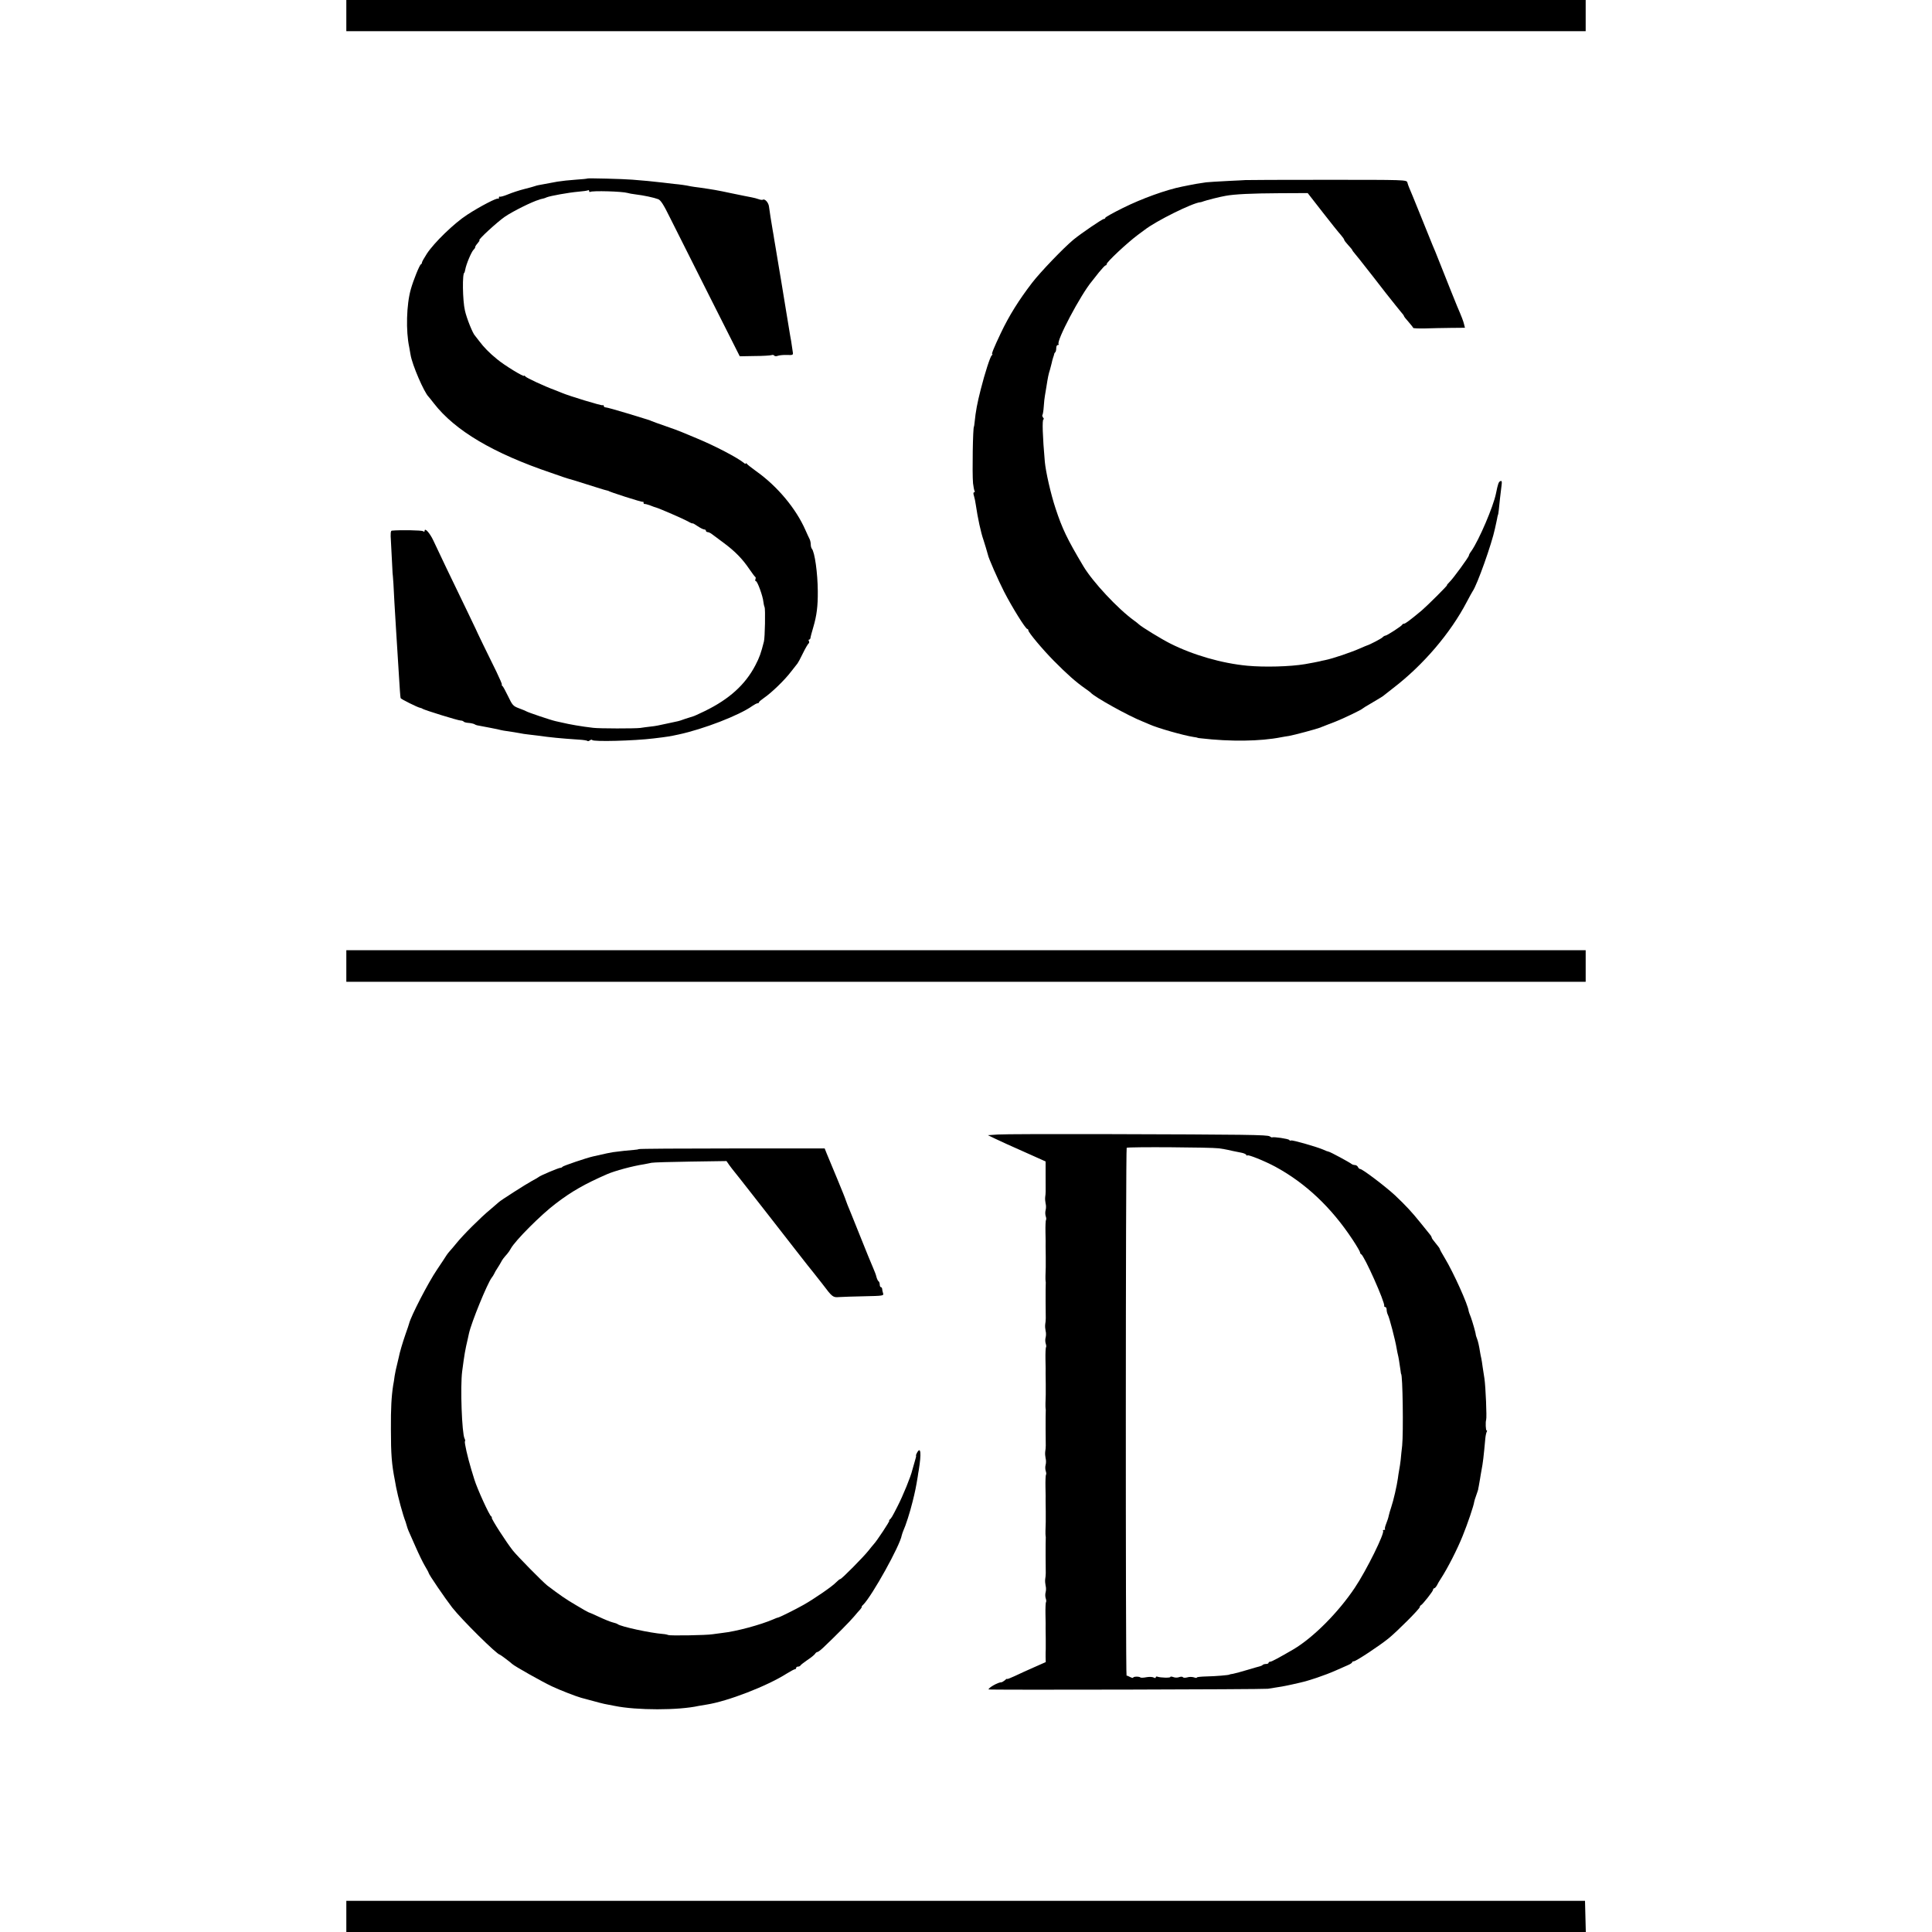
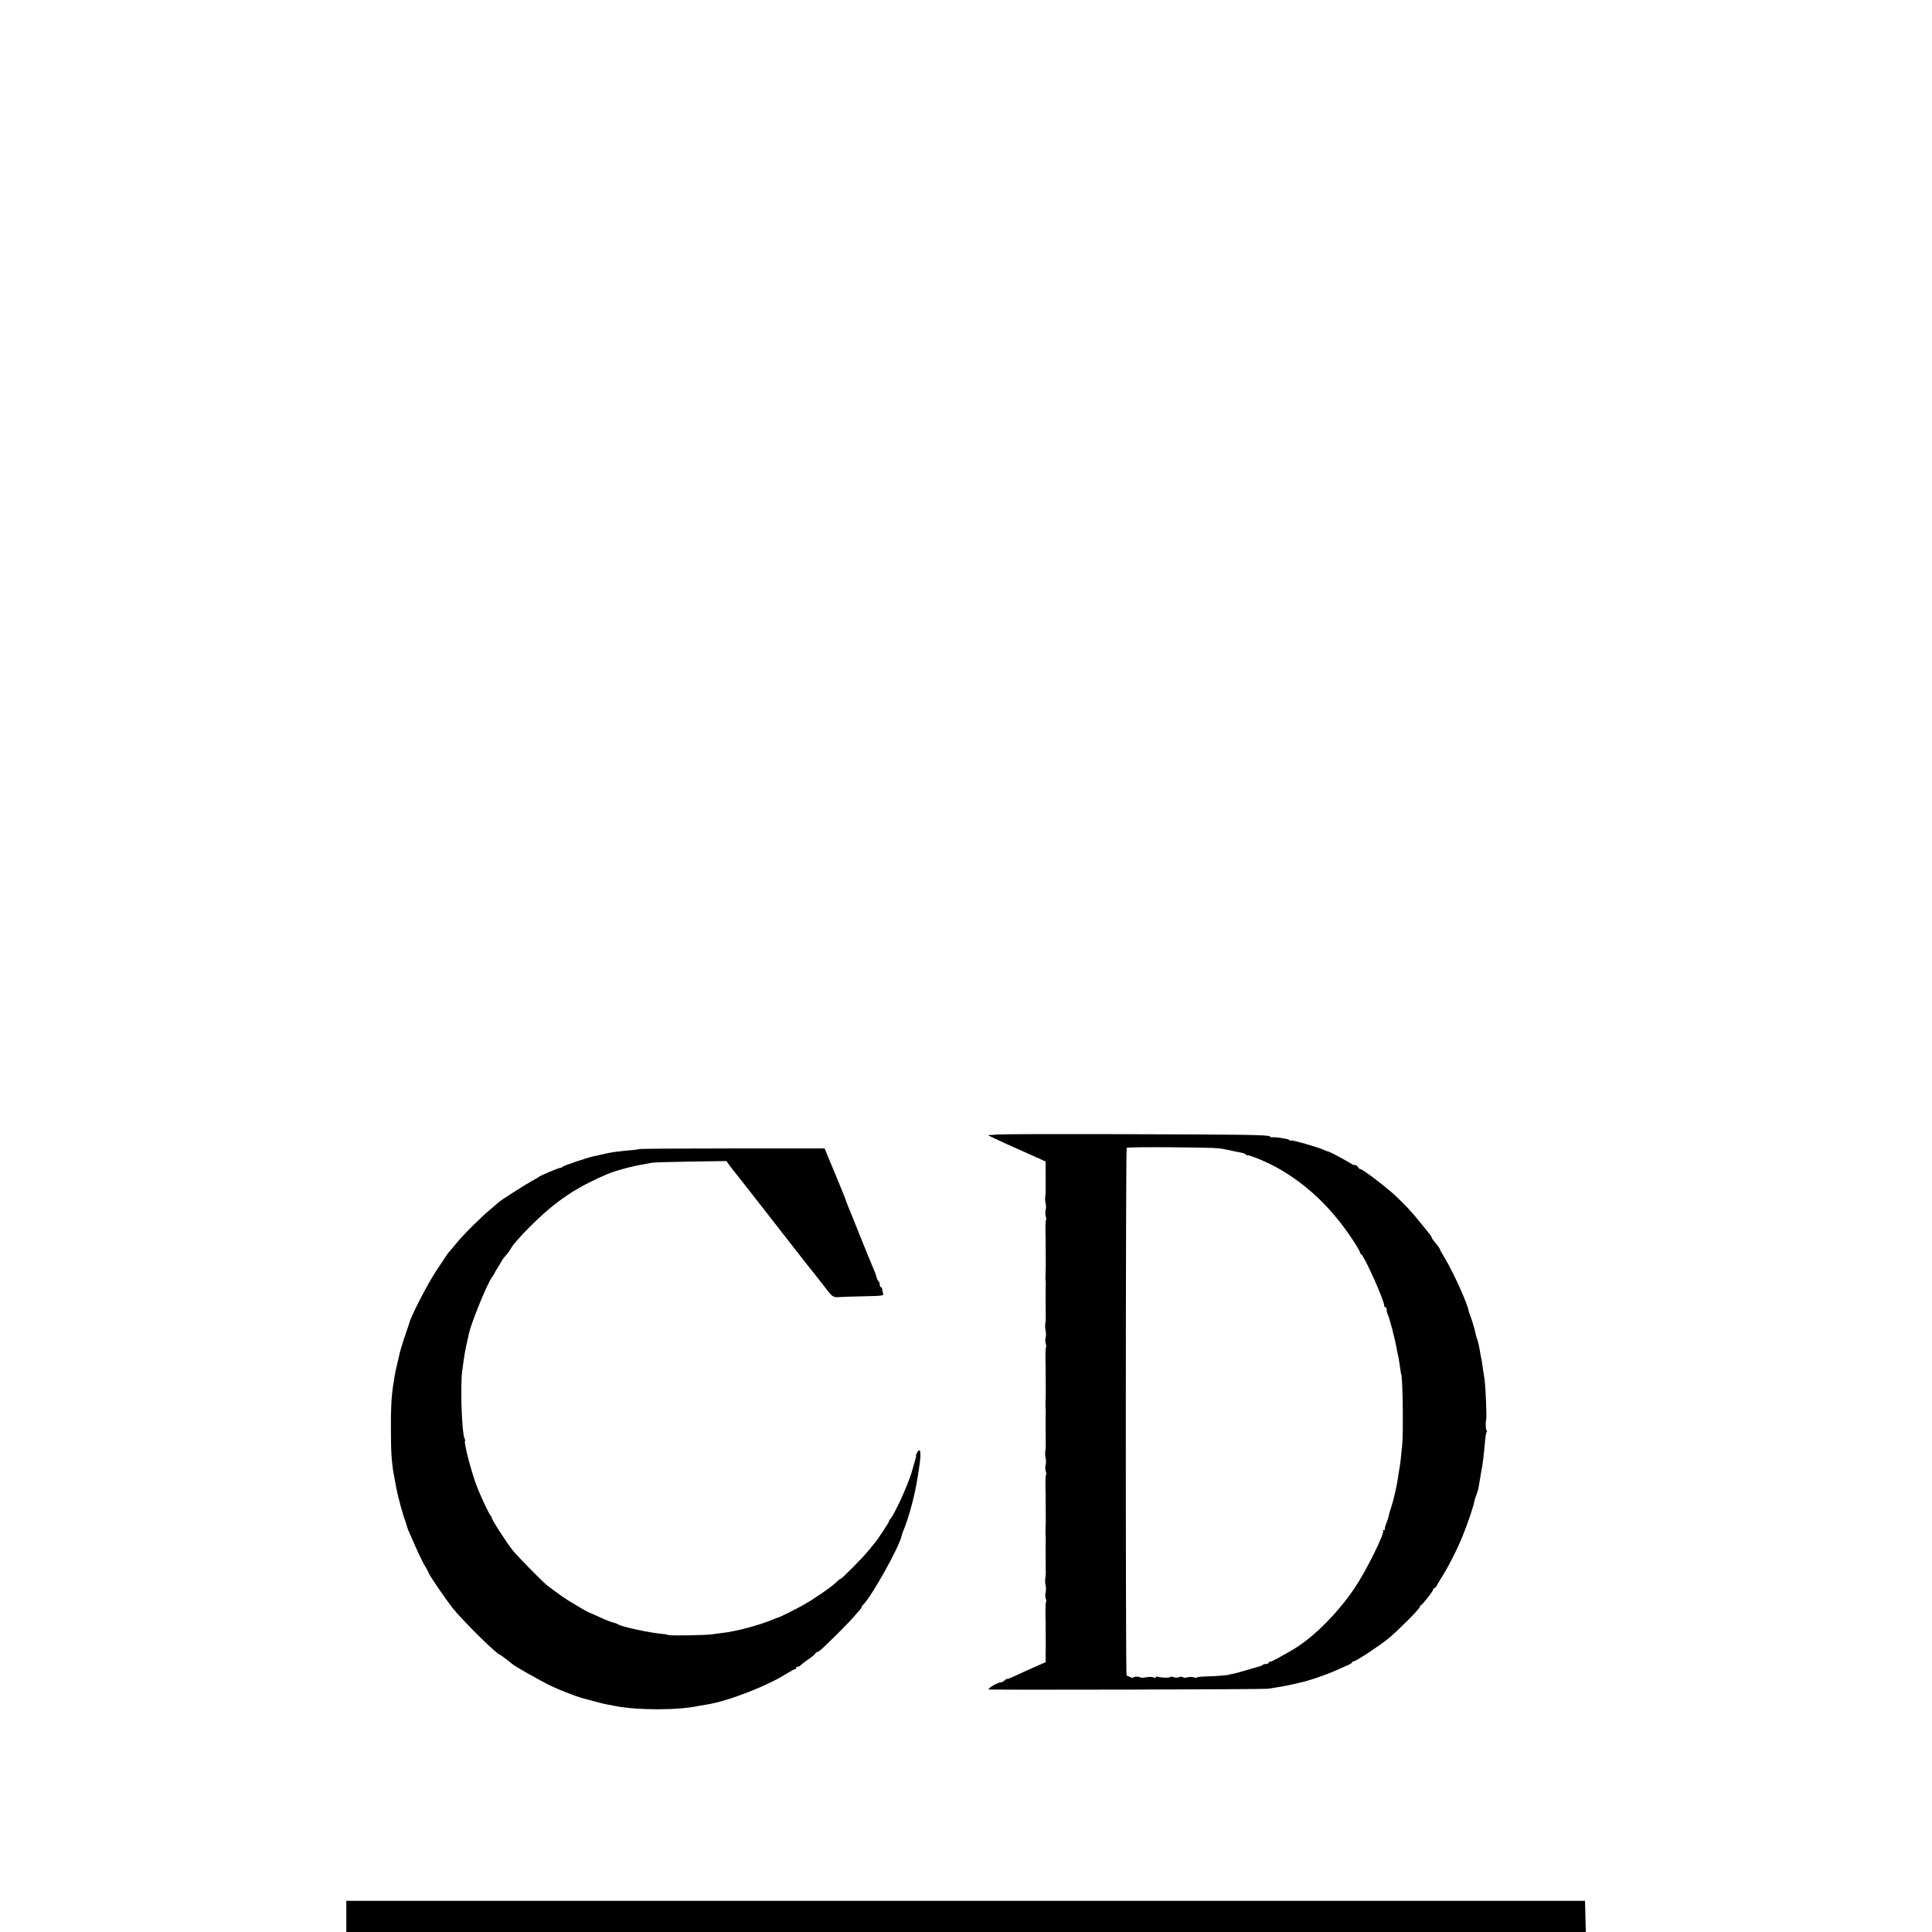
<svg xmlns="http://www.w3.org/2000/svg" version="1.0" width="1456pt" height="1456pt" viewBox="0 0 1456 1456" preserveAspectRatio="xMidYMid meet">
  <g transform="translate(0,1456) scale(0.1,-0.1)" fill="#000000" stroke="none">
-     <path d="M2610 14442 l0 -117 4670 0 4670 0 0 117 0 118 -4670 0 -4670 0 0 -118z" />
-     <path d="M4428 13215 c-2 -2 -41 -6 -88 -9 -47 -3 -110 -10 -140 -15 -105 -20 -125 -23 -140 -26 -8 -1 -22 -5 -30 -8 -8 -3 -44 -13 -80 -22 -36 -9 -91 -27 -122 -40 -31 -13 -59 -20 -62 -17 -3 3 -6 -1 -6 -8 0 -7 -3 -11 -6 -7 -8 8 -136 -58 -234 -122 -97 -63 -248 -209 -303 -293 -20 -31 -37 -61 -37 -66 0 -6 -3 -12 -8 -14 -10 -4 -57 -120 -76 -188 -33 -116 -38 -315 -12 -436 2 -12 7 -37 10 -57 12 -76 102 -284 136 -317 3 -3 21 -25 40 -50 159 -205 447 -376 885 -524 44 -15 87 -30 95 -33 8 -3 21 -7 28 -9 7 -1 72 -21 144 -44 73 -23 139 -44 147 -45 9 -2 16 -4 16 -4 0 -6 255 -87 259 -83 3 3 6 0 6 -6 0 -7 3 -11 8 -10 4 1 23 -4 42 -11 19 -8 40 -15 45 -16 25 -7 207 -86 239 -104 20 -12 36 -18 36 -15 0 2 17 -7 37 -21 21 -14 43 -25 50 -25 7 0 13 -4 13 -10 0 -5 6 -10 13 -10 7 0 22 -7 32 -15 11 -8 52 -38 90 -67 86 -64 140 -120 191 -195 22 -32 42 -59 46 -61 4 -2 4 -10 1 -18 -3 -8 -1 -14 4 -14 11 0 52 -112 56 -155 2 -17 6 -35 9 -41 7 -11 3 -229 -5 -259 -22 -87 -33 -119 -65 -180 -76 -145 -196 -254 -381 -344 -45 -22 -85 -40 -89 -40 -4 -1 -29 -9 -57 -18 -27 -10 -52 -18 -55 -18 -3 -1 -30 -7 -60 -13 -97 -21 -104 -23 -150 -28 -25 -3 -58 -7 -75 -10 -39 -5 -310 -5 -355 1 -88 10 -179 26 -237 40 -13 3 -33 7 -45 10 -34 7 -212 67 -223 75 -5 3 -31 14 -56 23 -42 16 -48 23 -80 90 -19 39 -38 75 -44 79 -5 4 -7 8 -3 8 4 0 -15 44 -41 98 -59 118 -154 315 -156 322 -1 3 -31 66 -67 140 -107 220 -222 461 -252 526 -26 56 -66 101 -66 73 0 -7 -5 -8 -12 -2 -10 7 -170 10 -235 4 -9 -1 -11 -21 -7 -78 2 -43 6 -121 9 -173 2 -52 5 -95 6 -95 0 0 2 -25 4 -55 2 -54 11 -204 20 -350 8 -120 14 -217 21 -335 6 -100 10 -160 13 -176 1 -7 128 -70 146 -73 6 -1 15 -4 20 -8 19 -11 267 -88 286 -88 10 0 20 -4 23 -8 2 -4 19 -9 37 -10 17 -1 37 -6 43 -9 6 -4 16 -8 21 -9 10 -2 40 -7 100 -19 17 -3 41 -8 55 -11 14 -4 34 -8 45 -10 74 -11 93 -14 120 -19 17 -4 46 -8 65 -10 19 -2 53 -6 75 -9 91 -13 172 -21 308 -30 32 -2 61 -6 64 -10 3 -3 12 -1 19 5 7 5 14 6 17 2 9 -14 315 -6 462 12 110 13 125 16 190 30 186 40 456 144 555 215 16 11 33 20 39 20 6 0 11 3 11 8 0 4 17 18 37 32 56 38 157 135 205 199 24 31 45 58 48 61 3 3 22 37 40 75 19 39 39 73 44 76 5 4 5 12 2 18 -4 6 -3 11 2 11 5 0 9 6 10 13 0 6 10 43 21 80 26 88 35 159 34 272 -1 137 -23 295 -45 320 -4 5 -8 19 -8 32 0 13 -4 31 -9 41 -5 9 -19 40 -31 67 -71 162 -211 330 -370 443 -36 26 -68 51 -72 57 -4 5 -8 6 -8 2 0 -4 -6 -3 -12 3 -48 40 -216 128 -353 185 -49 20 -103 43 -120 50 -16 7 -70 27 -120 44 -49 17 -97 34 -105 38 -19 8 -6 4 -183 58 -82 25 -155 45 -163 45 -8 0 -14 5 -14 11 0 5 -4 8 -8 5 -8 -5 -256 71 -307 93 -11 5 -36 15 -55 22 -72 26 -215 92 -222 103 -4 6 -8 8 -8 4 0 -12 -149 79 -204 125 -60 49 -99 89 -135 137 -14 19 -28 37 -31 40 -16 14 -63 130 -76 189 -18 75 -21 286 -4 286 1 0 3 10 6 22 7 42 46 133 62 150 9 9 15 18 13 21 -1 2 6 15 18 28 11 13 18 24 14 24 -15 0 135 138 192 177 62 42 207 114 258 128 4 2 10 4 15 5 4 1 12 3 17 4 6 1 17 5 25 9 27 11 166 36 235 42 38 3 72 8 77 11 4 3 8 0 8 -6 0 -6 4 -9 8 -6 17 10 240 4 281 -8 9 -3 36 -8 61 -11 60 -7 139 -24 170 -36 19 -7 41 -41 88 -137 35 -70 168 -334 295 -587 l232 -460 113 2 c62 0 119 4 127 7 8 3 17 1 20 -4 3 -5 16 -6 28 -1 12 4 43 7 69 6 42 -2 46 0 43 19 -12 81 -15 104 -20 126 -4 27 -60 361 -69 420 -3 19 -8 49 -11 65 -3 17 -9 57 -15 90 -6 33 -12 74 -15 90 -3 17 -8 46 -11 65 -3 19 -7 46 -10 60 -10 59 -26 157 -29 185 -4 29 -31 59 -46 50 -4 -3 -18 -1 -32 4 -13 5 -37 11 -53 14 -16 3 -83 16 -149 30 -117 25 -138 28 -240 43 -27 3 -59 8 -70 10 -37 8 -80 14 -125 18 -25 3 -63 7 -85 10 -56 7 -171 18 -230 22 -72 6 -333 12 -337 9z" />
-     <path d="M9387 13203 c-1 0 -63 -4 -137 -7 -74 -4 -146 -8 -160 -10 -53 -7 -107 -17 -130 -22 -14 -3 -36 -7 -50 -10 -121 -24 -304 -90 -447 -161 -73 -36 -133 -70 -133 -74 0 -5 -5 -9 -11 -9 -12 0 -173 -110 -229 -156 -78 -65 -250 -245 -311 -324 -100 -130 -175 -250 -237 -381 -54 -114 -72 -159 -64 -159 4 0 2 -4 -4 -8 -11 -8 -52 -134 -83 -257 -26 -102 -38 -165 -46 -246 -2 -19 -4 -34 -5 -34 -8 0 -14 -349 -7 -427 3 -25 8 -51 11 -57 4 -6 3 -11 -3 -11 -6 0 -7 -10 -1 -27 5 -16 11 -46 14 -68 14 -96 38 -209 58 -265 6 -16 31 -102 33 -110 3 -23 79 -195 122 -279 59 -115 162 -281 175 -281 4 0 8 -5 8 -11 0 -15 106 -142 192 -229 100 -101 165 -159 238 -210 19 -13 37 -27 40 -30 25 -31 287 -177 395 -219 11 -5 31 -13 45 -19 63 -29 262 -85 335 -96 17 -2 30 -5 30 -6 0 -1 11 -3 25 -4 222 -26 448 -23 605 8 11 2 38 7 60 10 40 7 207 52 235 63 8 4 17 7 20 8 3 1 14 5 25 10 11 4 43 17 70 27 54 21 197 89 205 99 3 3 30 20 60 37 75 44 94 56 100 62 3 3 34 27 70 55 227 174 432 415 554 649 20 38 40 74 44 80 34 47 145 360 168 471 2 11 7 34 11 50 4 17 7 35 8 40 1 6 3 12 4 15 2 3 4 19 6 35 3 38 15 139 21 187 4 30 2 37 -9 32 -13 -5 -18 -19 -33 -93 -20 -99 -128 -351 -185 -433 -11 -14 -19 -29 -19 -34 0 -11 -120 -176 -147 -201 -13 -13 -21 -23 -18 -23 7 0 -148 -154 -190 -190 -85 -71 -124 -100 -133 -100 -6 0 -12 -3 -14 -7 -4 -11 -116 -83 -127 -83 -5 0 -16 -6 -23 -14 -11 -10 -94 -54 -118 -61 -3 -1 -23 -9 -45 -19 -75 -33 -210 -79 -270 -91 -16 -3 -34 -7 -40 -9 -11 -3 -65 -13 -110 -21 -112 -19 -307 -24 -435 -12 -192 18 -410 81 -582 168 -64 32 -214 124 -234 143 -6 6 -24 20 -38 30 -123 89 -311 291 -381 408 -123 206 -160 284 -210 436 -36 108 -74 276 -81 352 -17 192 -21 320 -10 320 5 0 3 6 -3 13 -6 8 -8 17 -5 20 3 3 8 32 10 64 2 31 6 69 9 83 2 14 7 41 10 60 13 82 16 97 28 135 6 22 12 45 13 50 1 6 3 13 4 18 1 4 4 12 5 17 1 6 4 12 5 15 1 3 3 9 4 14 0 5 4 13 9 17 4 4 7 18 7 31 0 13 5 23 12 23 6 0 9 3 6 6 -21 20 167 376 252 476 5 7 29 37 52 66 23 28 45 52 50 52 4 0 8 4 8 10 0 15 151 157 235 220 22 16 45 33 50 37 87 68 360 203 420 209 6 0 17 4 25 7 18 7 123 34 165 41 68 13 202 19 405 20 l215 1 113 -145 c62 -80 124 -157 138 -172 13 -15 24 -31 24 -35 0 -5 14 -22 30 -40 17 -18 30 -34 30 -36 0 -3 11 -18 24 -33 14 -16 47 -58 75 -94 28 -36 54 -69 59 -75 4 -5 48 -62 97 -125 50 -63 100 -126 112 -140 13 -14 23 -28 23 -31 0 -4 16 -24 35 -45 19 -22 35 -42 35 -45 0 -3 39 -5 88 -4 48 2 135 3 195 4 l107 1 -7 28 c-6 24 -16 51 -53 137 -10 24 -82 203 -122 305 -44 112 -45 112 -61 150 -8 19 -49 121 -91 225 -42 105 -81 199 -86 210 -5 11 -11 29 -14 40 -6 20 -14 20 -612 20 -333 0 -606 -1 -607 -2z" />
-     <path d="M2610 7280 l0 -119 4670 0 4670 0 0 119 0 119 -4670 0 -4670 0 0 -119z" />
    <path d="M7520 6010 l-75 -5 58 -28 c59 -28 88 -41 270 -122 l107 -48 0 -106 c1 -134 1 -131 -3 -161 -2 -14 0 -36 3 -50 4 -14 4 -36 0 -50 -4 -14 -3 -35 1 -46 4 -12 5 -24 2 -27 -3 -3 -5 -46 -4 -94 1 -48 2 -95 1 -103 0 -8 0 -44 1 -80 0 -36 0 -72 0 -80 -2 -46 -3 -96 -1 -105 1 -5 2 -14 1 -20 -1 -5 -1 -66 -1 -135 2 -140 2 -136 -3 -170 -2 -14 0 -36 3 -50 4 -14 4 -36 0 -50 -4 -14 -3 -35 1 -46 4 -12 5 -24 2 -27 -3 -3 -5 -46 -4 -94 1 -48 2 -95 1 -103 0 -8 0 -44 1 -80 0 -36 0 -72 0 -80 -2 -46 -3 -96 -1 -105 1 -5 2 -14 1 -20 -1 -5 -1 -66 -1 -135 2 -140 2 -136 -3 -170 -2 -14 0 -36 3 -50 4 -14 4 -36 0 -50 -4 -14 -3 -35 1 -46 4 -12 5 -24 2 -27 -3 -3 -5 -46 -4 -94 1 -48 2 -95 1 -103 0 -8 0 -44 1 -80 0 -36 0 -72 0 -80 -2 -46 -3 -96 -1 -105 1 -5 2 -14 1 -20 -1 -5 -1 -66 -1 -135 2 -140 2 -136 -3 -170 -2 -14 0 -36 3 -50 4 -14 4 -36 0 -50 -4 -14 -3 -35 1 -46 4 -12 5 -24 2 -27 -3 -3 -5 -46 -4 -94 1 -48 2 -95 1 -103 0 -8 0 -44 1 -80 0 -36 0 -72 0 -80 -1 -8 -1 -33 -1 -55 l1 -41 -88 -39 c-48 -21 -114 -51 -145 -66 -32 -15 -58 -25 -58 -22 0 4 -8 -1 -17 -10 -10 -8 -22 -15 -26 -15 -23 1 -97 -40 -97 -54 0 -5 2070 0 2105 5 95 14 126 20 185 33 98 22 98 22 184 50 45 15 108 39 141 54 33 15 75 33 93 41 17 7 32 17 32 21 0 5 6 8 13 8 16 0 193 117 262 173 65 53 235 223 235 236 0 5 3 11 8 13 13 6 92 106 92 117 0 6 4 11 8 11 5 0 14 10 21 22 6 13 20 37 31 53 50 77 123 220 163 320 38 93 84 230 87 257 0 4 7 26 15 48 8 22 14 42 15 45 0 3 0 6 1 8 1 2 4 20 13 72 2 17 8 46 11 65 11 57 16 100 29 242 2 20 7 41 10 47 4 6 4 11 -1 11 -6 0 -9 61 -3 80 6 18 -4 252 -13 311 -3 19 -9 57 -13 84 -3 28 -9 59 -11 70 -3 11 -6 29 -8 40 -9 57 -16 86 -24 107 -5 13 -9 25 -9 28 0 13 -25 100 -38 135 -9 22 -16 42 -16 45 -3 43 -114 290 -180 399 -21 34 -38 66 -38 70 0 3 -14 22 -30 41 -16 19 -30 38 -30 42 0 4 -6 16 -14 25 -8 10 -40 50 -71 88 -66 82 -110 129 -191 206 -70 65 -246 199 -263 199 -6 0 -14 7 -17 15 -4 8 -14 15 -23 15 -9 0 -21 4 -27 9 -11 10 -160 91 -172 92 -4 0 -23 7 -42 16 -58 24 -232 73 -240 68 -5 -3 -11 -1 -14 4 -6 9 -122 26 -129 19 -2 -1 -10 2 -18 8 -16 12 -173 14 -1234 17 -407 1 -774 0 -815 -3z m1665 -104 c28 -4 57 -9 65 -11 16 -4 54 -12 105 -22 17 -3 33 -10 37 -16 4 -7 8 -9 8 -5 0 11 128 -40 210 -84 229 -124 423 -307 584 -551 31 -47 56 -90 56 -96 0 -5 3 -11 8 -13 23 -10 181 -364 174 -390 -1 -5 2 -8 8 -8 5 0 10 -9 10 -20 0 -11 4 -28 9 -38 11 -18 57 -195 66 -252 3 -19 8 -42 10 -50 4 -14 11 -56 20 -120 1 -14 4 -25 4 -25 12 0 18 -440 8 -540 -4 -33 -9 -81 -11 -106 -3 -25 -8 -61 -12 -80 -3 -19 -8 -45 -9 -59 -8 -57 -33 -167 -50 -217 -8 -23 -16 -52 -19 -65 -2 -13 -11 -40 -19 -60 -8 -20 -13 -39 -9 -42 3 -3 -1 -6 -8 -6 -7 0 -11 -3 -7 -6 15 -15 -125 -299 -213 -430 -125 -187 -313 -375 -461 -463 -105 -61 -165 -94 -176 -94 -7 0 -13 -4 -13 -9 0 -4 -8 -8 -18 -8 -10 0 -22 -3 -26 -7 -3 -4 -12 -8 -19 -10 -7 -1 -49 -14 -94 -27 -46 -14 -95 -27 -110 -30 -16 -2 -28 -5 -28 -6 0 -4 -108 -13 -172 -14 -40 -1 -73 -4 -73 -8 0 -4 -10 -4 -22 1 -13 4 -35 5 -50 0 -15 -4 -30 -4 -33 1 -3 5 -16 5 -28 1 -12 -5 -32 -5 -44 0 -13 5 -23 5 -23 1 0 -8 -74 -6 -97 2 -7 3 -13 1 -13 -5 0 -6 -6 -7 -16 -1 -9 5 -33 6 -55 2 -21 -4 -41 -5 -44 -2 -9 9 -55 8 -55 -1 0 -4 -10 -2 -22 4 -13 7 -25 12 -28 11 -8 -3 -7 3972 1 3978 11 8 636 4 694 -4z" />
    <path d="M4814 5900 c-3 -2 -19 -5 -37 -6 -33 -2 -114 -11 -157 -17 -21 -3 -54 -10 -150 -32 -47 -10 -226 -71 -231 -78 -3 -5 -10 -8 -15 -8 -10 2 -156 -60 -164 -69 -3 -3 -25 -16 -50 -29 -43 -23 -240 -149 -250 -160 -3 -3 -32 -28 -65 -56 -73 -60 -207 -194 -255 -254 -19 -24 -42 -50 -50 -59 -8 -8 -19 -23 -25 -32 -5 -9 -38 -58 -72 -109 -66 -97 -197 -351 -210 -406 -1 -5 -13 -41 -27 -80 -22 -64 -44 -137 -51 -175 -2 -8 -8 -33 -13 -55 -6 -22 -14 -60 -18 -85 -3 -25 -8 -56 -11 -70 -13 -84 -18 -175 -17 -330 0 -192 6 -265 30 -387 2 -13 6 -35 9 -50 15 -77 51 -210 72 -263 3 -8 7 -22 9 -30 2 -8 7 -23 12 -35 5 -11 29 -65 53 -120 24 -55 56 -121 71 -146 15 -25 28 -49 28 -52 0 -11 124 -192 178 -262 74 -94 338 -355 359 -355 4 0 81 -58 93 -70 16 -16 229 -136 300 -169 59 -28 183 -76 220 -86 132 -36 170 -46 195 -50 17 -3 42 -8 57 -11 165 -34 482 -34 634 0 12 2 39 7 60 10 159 25 454 139 602 233 29 18 57 33 62 33 6 0 10 5 10 10 0 6 6 10 14 10 8 0 16 4 18 8 2 5 26 23 53 42 28 18 54 40 58 47 4 7 12 13 17 13 5 0 24 14 42 31 93 88 206 202 233 235 17 20 38 45 48 55 9 11 14 19 11 19 -3 0 2 8 12 17 66 66 277 445 290 523 2 8 7 23 12 35 17 36 50 138 70 220 18 72 25 106 38 185 2 14 5 36 8 50 21 129 15 184 -14 130 -6 -11 -9 -20 -6 -20 2 0 -3 -21 -11 -47 -8 -27 -16 -55 -18 -63 -10 -45 -70 -193 -112 -274 -38 -75 -47 -90 -58 -98 -5 -4 -7 -8 -3 -8 7 0 -94 -153 -116 -176 -6 -6 -24 -29 -41 -50 -37 -47 -202 -214 -212 -214 -5 0 -19 -12 -33 -26 -27 -29 -165 -124 -245 -169 -60 -34 -183 -95 -191 -95 -3 0 -20 -6 -37 -14 -95 -41 -279 -91 -382 -102 -22 -3 -56 -7 -75 -10 -47 -8 -323 -12 -334 -6 -6 3 -24 7 -40 8 -93 7 -317 55 -341 74 -5 4 -23 10 -40 14 -16 4 -63 23 -103 42 -41 19 -75 34 -78 34 -2 0 -43 23 -91 52 -76 44 -126 79 -217 148 -33 25 -229 224 -261 265 -50 63 -163 239 -159 247 2 3 0 8 -4 10 -13 5 -106 209 -127 278 -1 3 -11 37 -23 75 -28 93 -54 207 -48 213 3 2 2 12 -3 21 -20 38 -33 391 -18 506 17 129 22 159 43 248 2 9 6 26 8 37 19 86 138 376 171 420 7 8 15 22 19 30 3 8 15 29 26 45 11 17 23 37 27 45 8 16 19 31 45 60 9 10 22 29 28 41 32 59 228 256 340 340 119 91 220 148 385 220 57 25 193 62 280 75 17 3 41 8 55 11 14 3 147 7 295 9 l270 4 20 -29 c11 -15 32 -43 48 -62 15 -19 49 -61 75 -95 80 -103 105 -135 155 -198 62 -79 64 -82 219 -281 72 -93 135 -172 138 -175 3 -3 33 -41 67 -85 76 -101 80 -104 128 -100 22 2 107 4 188 6 144 3 148 4 142 23 -4 12 -7 27 -7 34 -1 6 -5 12 -10 12 -4 0 -8 9 -8 19 0 11 -4 22 -9 25 -5 3 -12 18 -16 33 -3 15 -15 45 -25 68 -10 22 -55 132 -100 245 -45 113 -87 216 -93 230 -5 14 -11 30 -13 35 -1 6 -30 78 -64 160 -35 83 -70 168 -79 190 l-16 40 -698 0 c-384 0 -701 -2 -703 -5z" />
    <path d="M2610 118 l0 -118 4670 0 4671 0 -3 117 -3 118 -4667 0 -4668 0 0 -117z" />
  </g>
</svg>